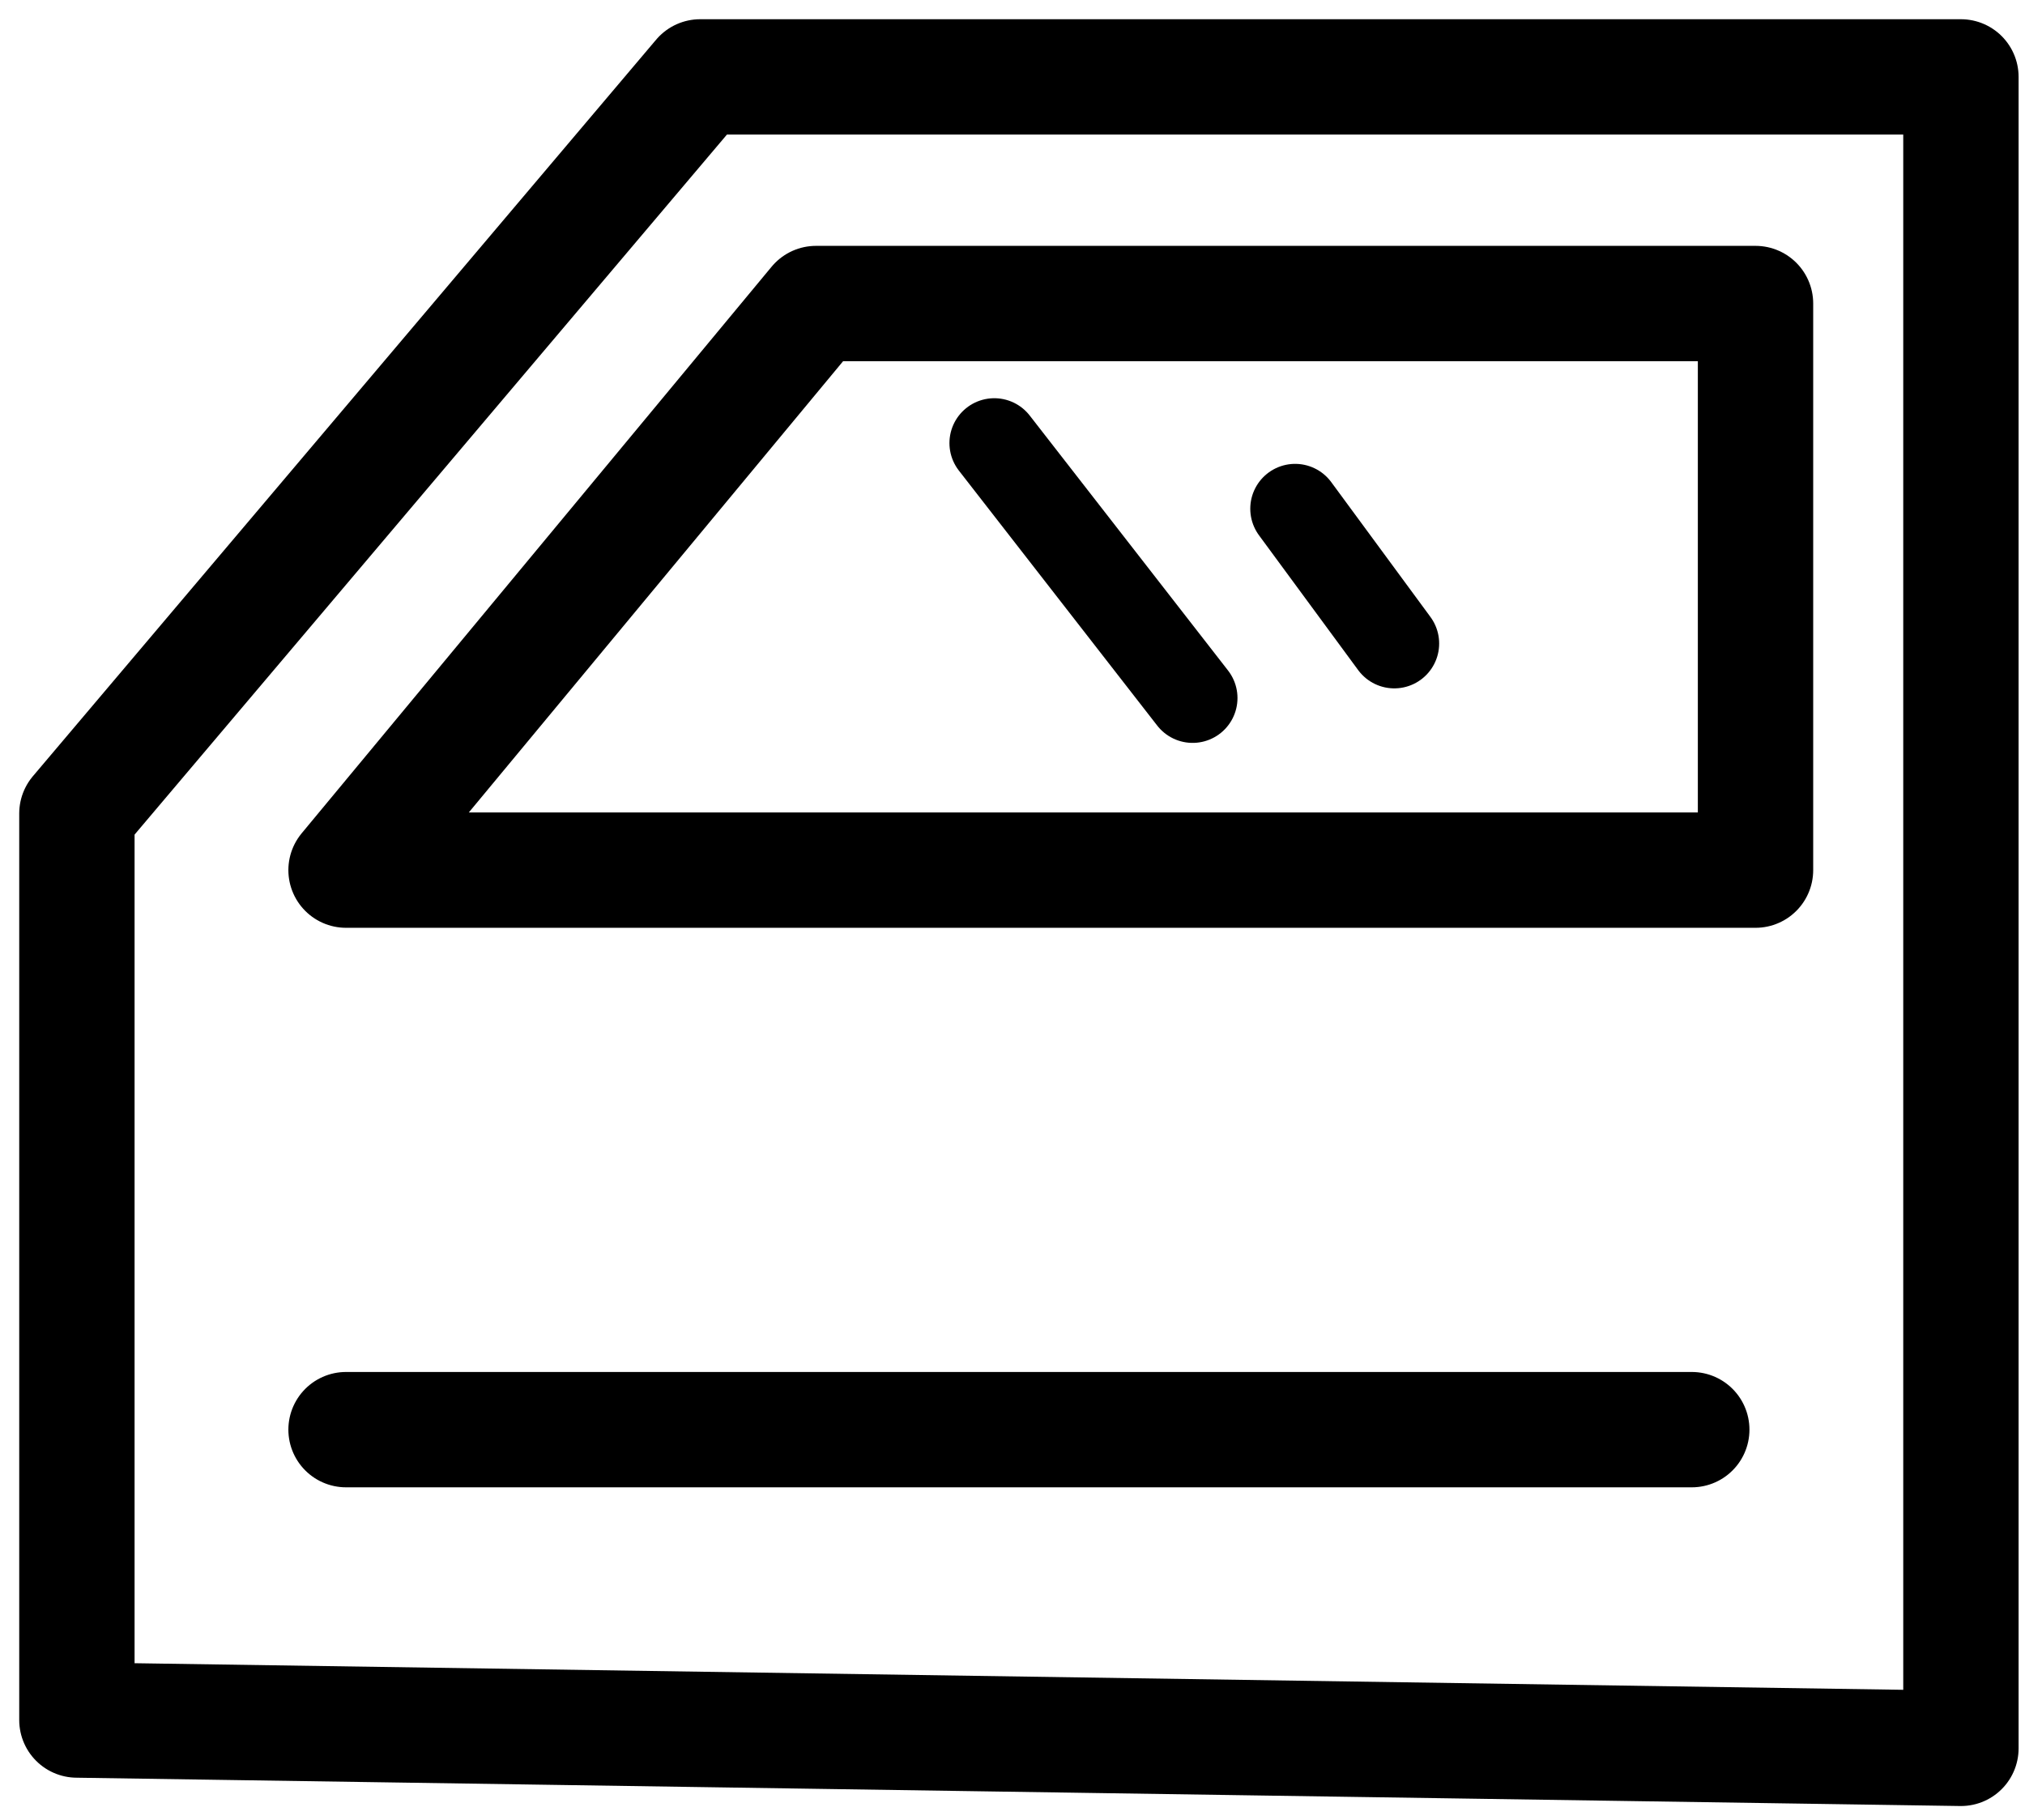
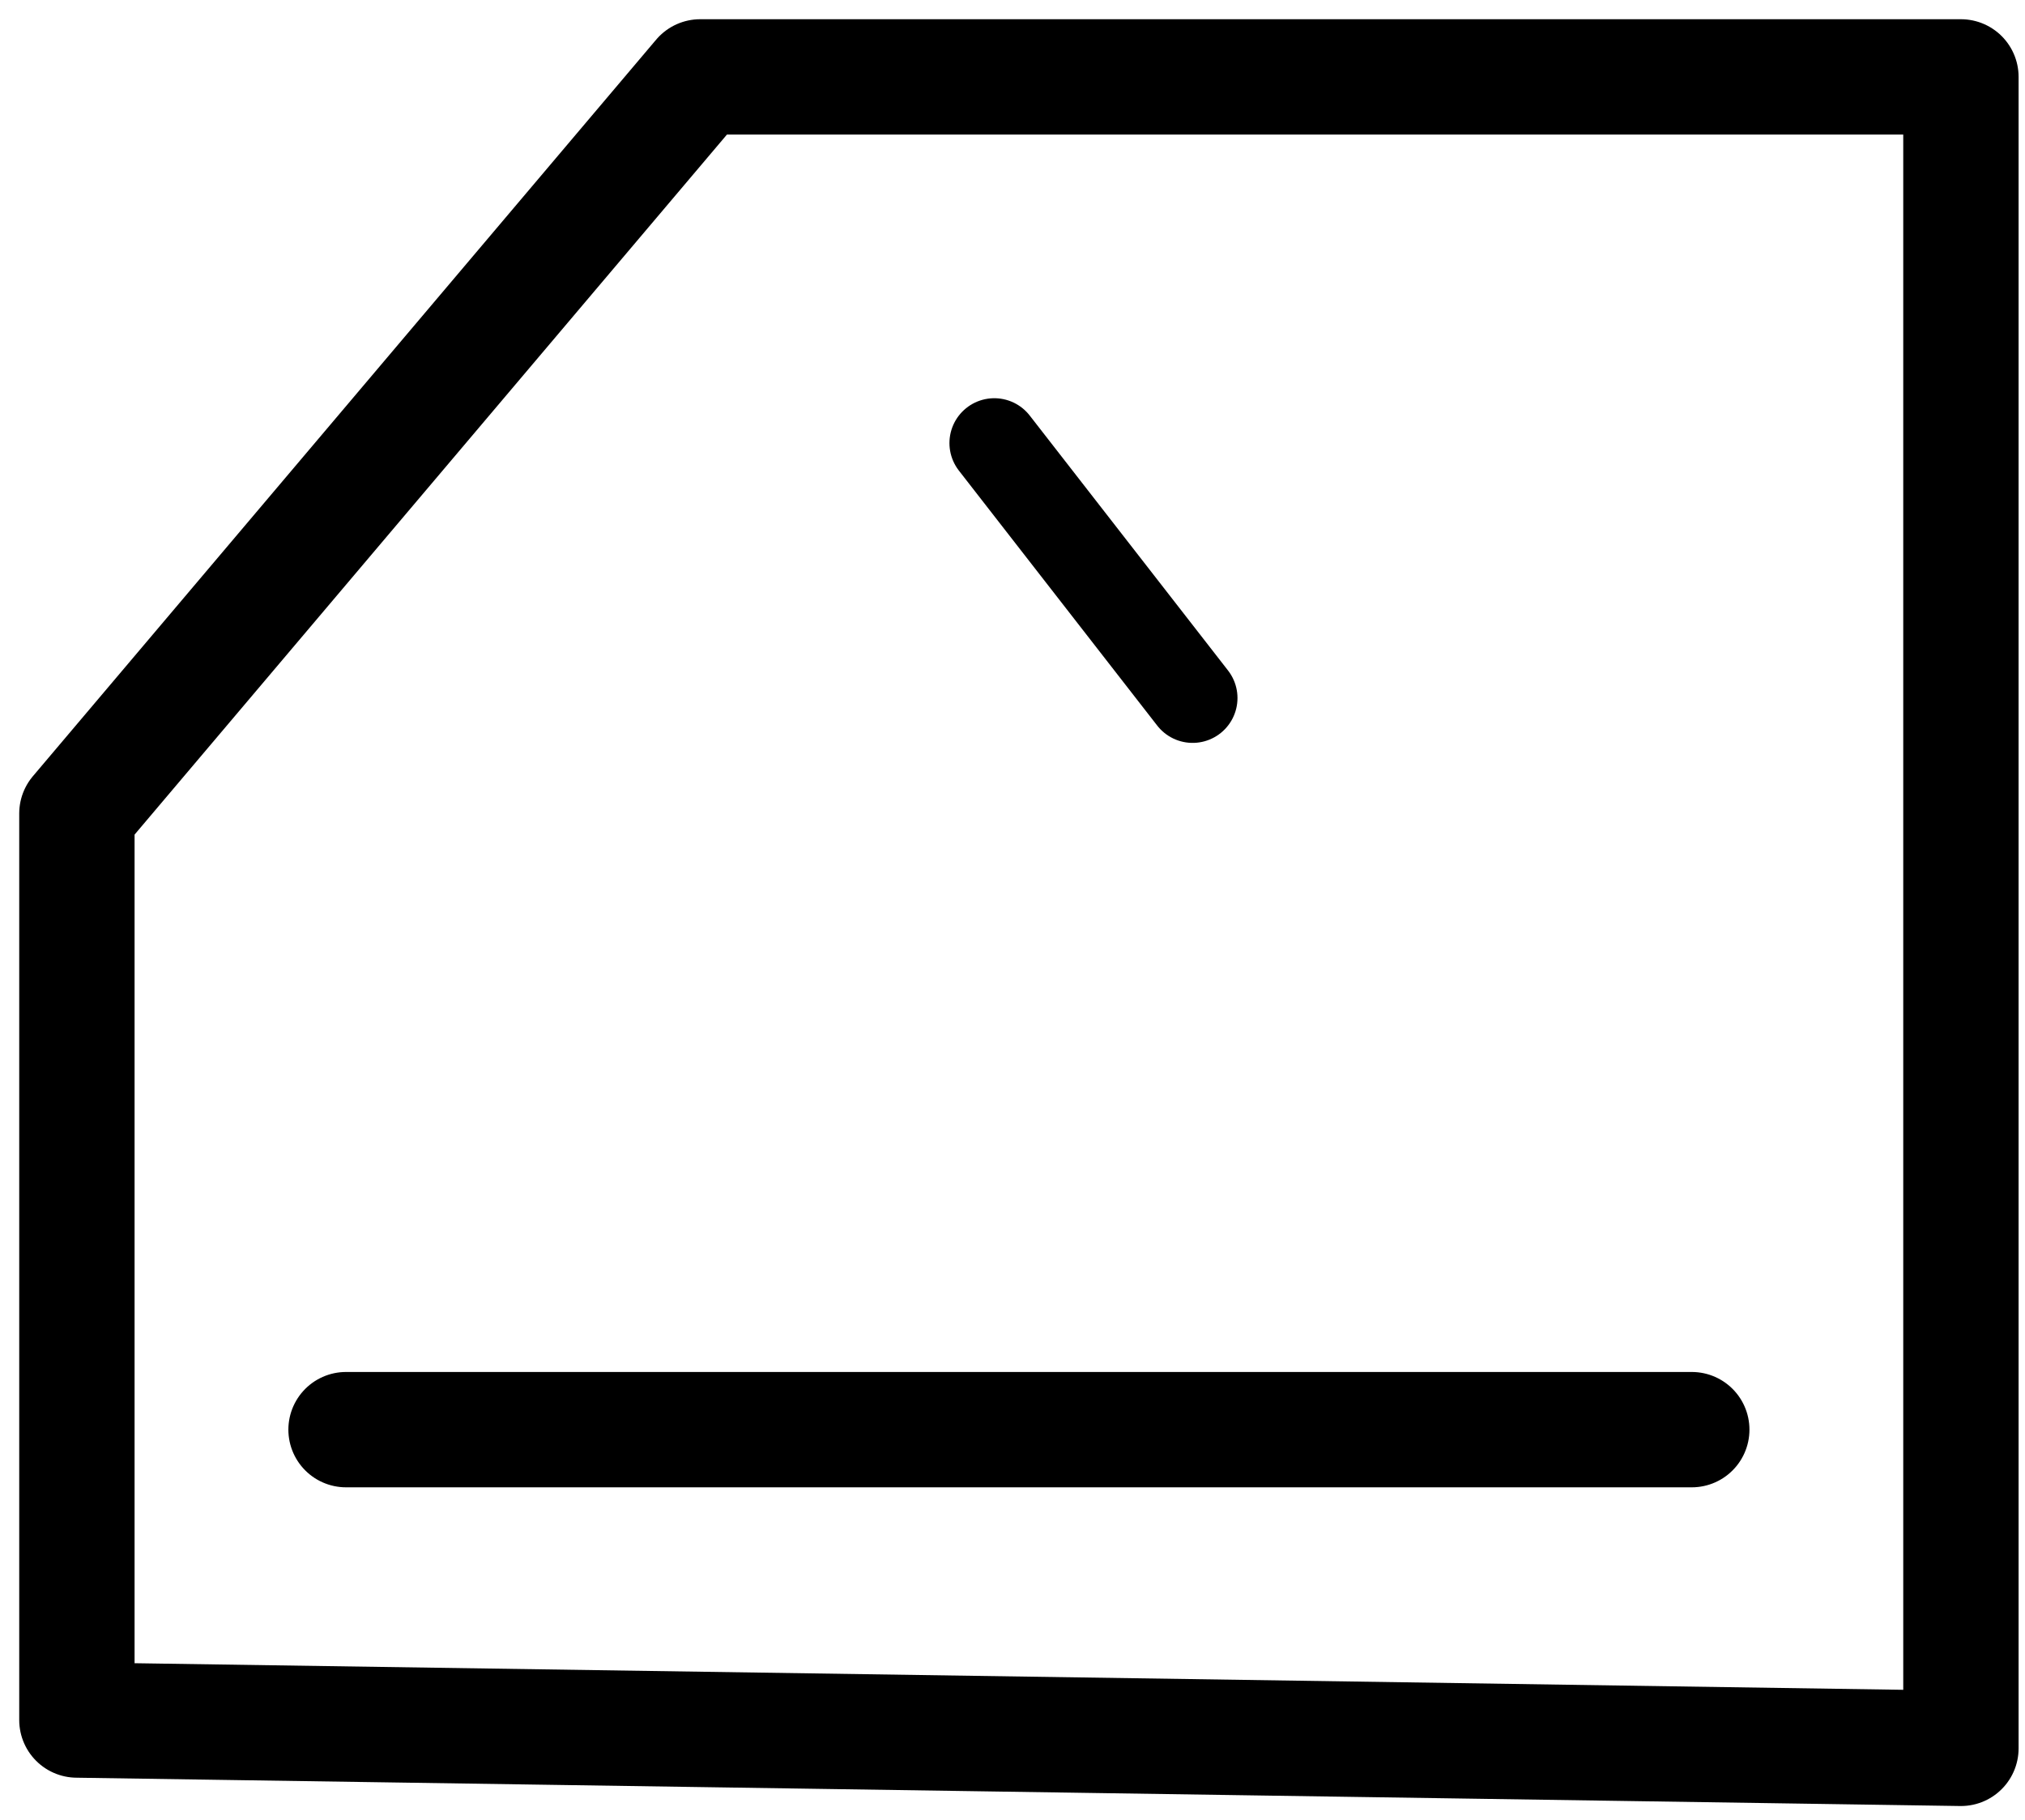
<svg xmlns="http://www.w3.org/2000/svg" width="79" height="71" viewBox="0 0 79 71" fill="none">
  <path d="M27.316 3L3 31.737V67.105L76.5 68.21V3H27.316Z" stroke="black" stroke-width="4.5" stroke-linejoin="round" />
-   <path d="M68.487 11.842H31.834L13.5 33.947H68.487V11.842Z" stroke="black" stroke-width="4.5" stroke-linejoin="round" />
  <path d="M13.5 55.776H66" stroke="black" stroke-width="4.5" stroke-linecap="round" />
  <path d="M38.79 17.286L46.527 27.233" stroke="black" stroke-width="3.5" stroke-linecap="round" />
-   <path d="M50.526 19.847L54.395 25.106" stroke="black" stroke-width="3.5" stroke-linecap="round" />
</svg>